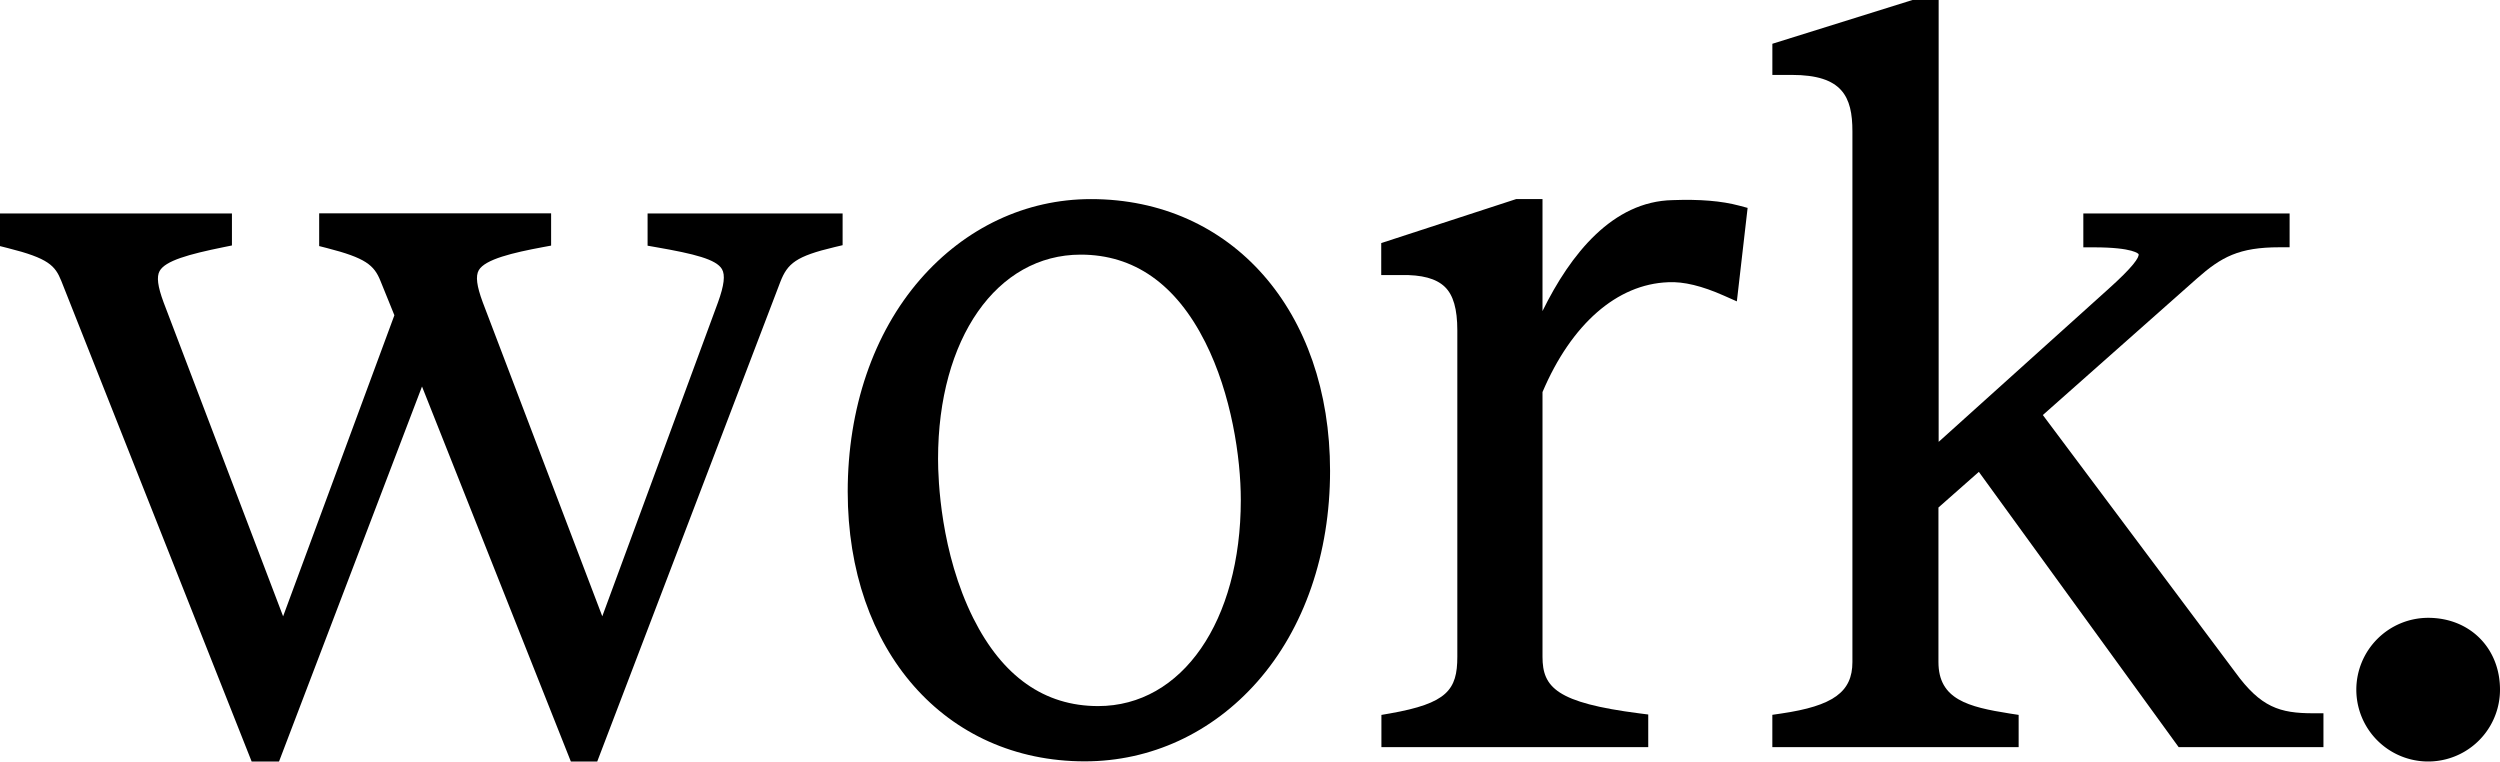
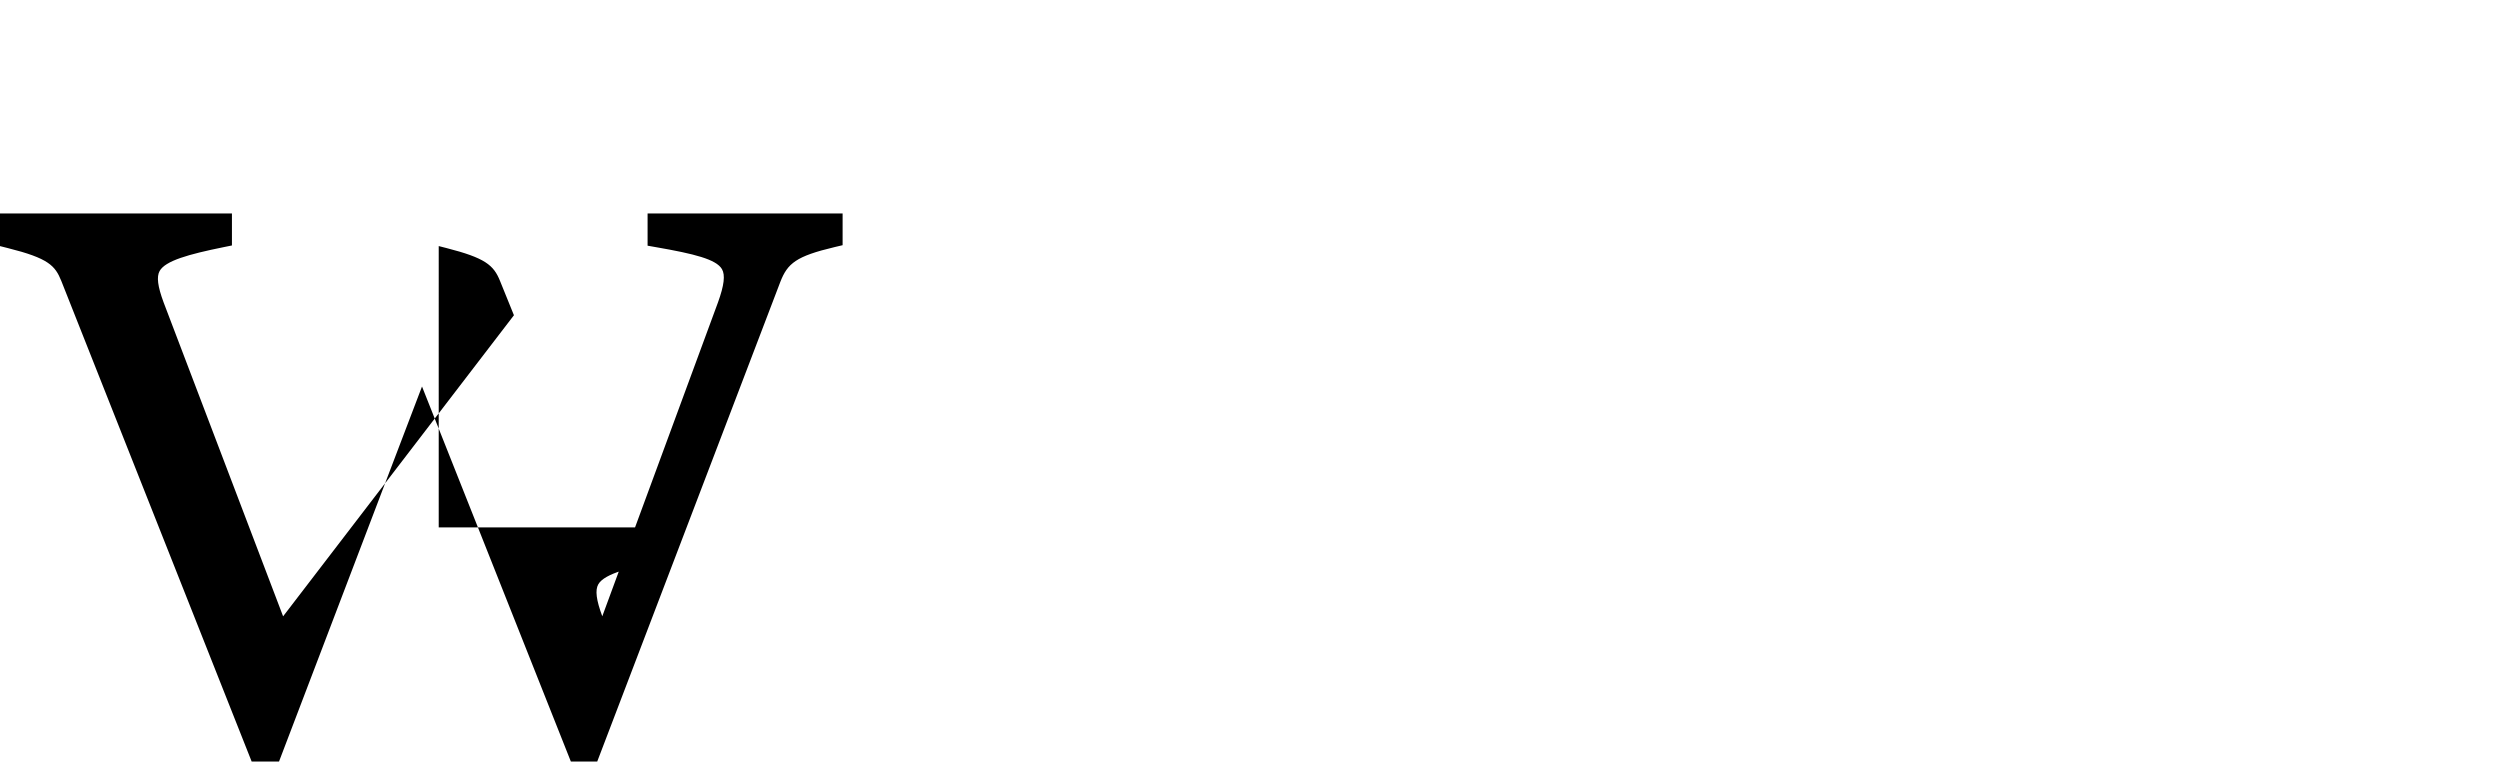
<svg xmlns="http://www.w3.org/2000/svg" viewBox="0 0 852.59 259.7">
  <g id="Layer_2" data-name="Layer 2">
    <g id="Layer_1-2" data-name="Layer 1">
-       <path d="M220.85,83.79l2.9.51c13.07,2.27,20.51,4.14,22.46,7.48,1.17,2,.75,5.52-1.34,11.31L205.4,210.18l-40.77-107.1c-2.06-5.56-2.49-8.92-1.36-10.91,2.13-3.76,11.75-6,21.82-7.88l2.86-.53v-11h-79.1V83.92l2.63.67c13.14,3.37,16.09,5.76,18.28,11.23l4.74,11.69L96.55,210.19,55.78,103.08c-2-5.41-2.43-8.7-1.34-10.66,1.94-3.48,9.8-5.69,21.86-8.14l2.8-.57V72.8H0V83.93l2.65.67c13.92,3.48,16.15,6,18.25,11.19L85.82,259.7h9.34l48.76-127.89L194.68,259.7h9L266.12,96.13c2.45-6.29,5.33-8.74,18.54-11.87l2.7-.64V72.8H220.85Z" />
-       <path d="M372.05,67.9c-22.19,0-42.88,9.74-58.25,27.41-15.93,18.32-24.7,44-24.7,72.34,0,54.2,33.25,92,80.85,92,22.5,0,43.4-9.65,58.85-27.17,16-18.14,24.8-43.67,24.8-71.88C453.6,106,420.07,67.9,372.05,67.9Zm2.45,172.9c-18.32,0-32.64-10.1-42.59-30-11.14-22.35-12-47.22-12-54.31,0-41,20-69.65,48.65-69.65,18.18,0,32.47,10,42.46,29.84,8.95,17.73,12.14,39.42,12.14,53.81C423.15,211.87,403.15,240.8,374.5,240.8Z" />
-       <path d="M570.43,68.25c-20.46.4-34.82,18.38-44.38,37.83V67.9h-9l-46,15V93.8h6.72c7.15-.14,12,1.19,14.94,4S497,105.41,497,112.7V224c0,11.27-3.48,15.88-23,19.31l-2.89.5v11h91V243.67l-3.06-.39c-28.23-3.62-33-8.87-33-19.28V133.71c9.83-23.17,25.42-36.82,42.87-37.46,5.25-.27,11.5,1.24,19.06,4.6l4.35,1.93L596,70.9l-2.92-.78C587.1,68.52,579.67,67.91,570.43,68.25Z" />
-       <path d="M762.3,229.26l-65.62-87.72L749.21,95c8.34-7.38,14.39-10.67,28.13-10.67h3.5V72.8H710.49V84.35H714c13.77,0,15.32,2.29,15.36,2.33.15,1.09-1.59,4.1-10.7,12.22l-57.51,51.79V0h-8.93L604.44,14.93V25.55h6.65c17.2,0,20.65,7.37,20.65,19.25v181c0,10.2-6.59,14.95-24.31,17.54l-3,.44V254.8h84v-11l-3-.46c-14.26-2.25-24.35-4.83-24.35-17.55V173.08l13.78-12.16L743,254.8h49.38V243.25h-3.5C777.49,243.25,771,241.24,762.3,229.26Z" />
-       <path d="M828.09,210.7a24.53,24.53,0,0,0-24.5,24.5,24.5,24.5,0,0,0,49,0C852.59,221,842.28,210.7,828.09,210.7Z" />
+       <path d="M220.85,83.79l2.9.51c13.07,2.27,20.51,4.14,22.46,7.48,1.17,2,.75,5.52-1.34,11.31L205.4,210.18c-2.06-5.56-2.49-8.92-1.36-10.91,2.13-3.76,11.75-6,21.82-7.88l2.86-.53v-11h-79.1V83.92l2.63.67c13.14,3.37,16.09,5.76,18.28,11.23l4.74,11.69L96.55,210.19,55.78,103.08c-2-5.41-2.43-8.7-1.34-10.66,1.94-3.48,9.8-5.69,21.86-8.14l2.8-.57V72.8H0V83.93l2.65.67c13.92,3.48,16.15,6,18.25,11.19L85.82,259.7h9.34l48.76-127.89L194.68,259.7h9L266.12,96.13c2.45-6.29,5.33-8.74,18.54-11.87l2.7-.64V72.8H220.85Z" />
    </g>
  </g>
</svg>